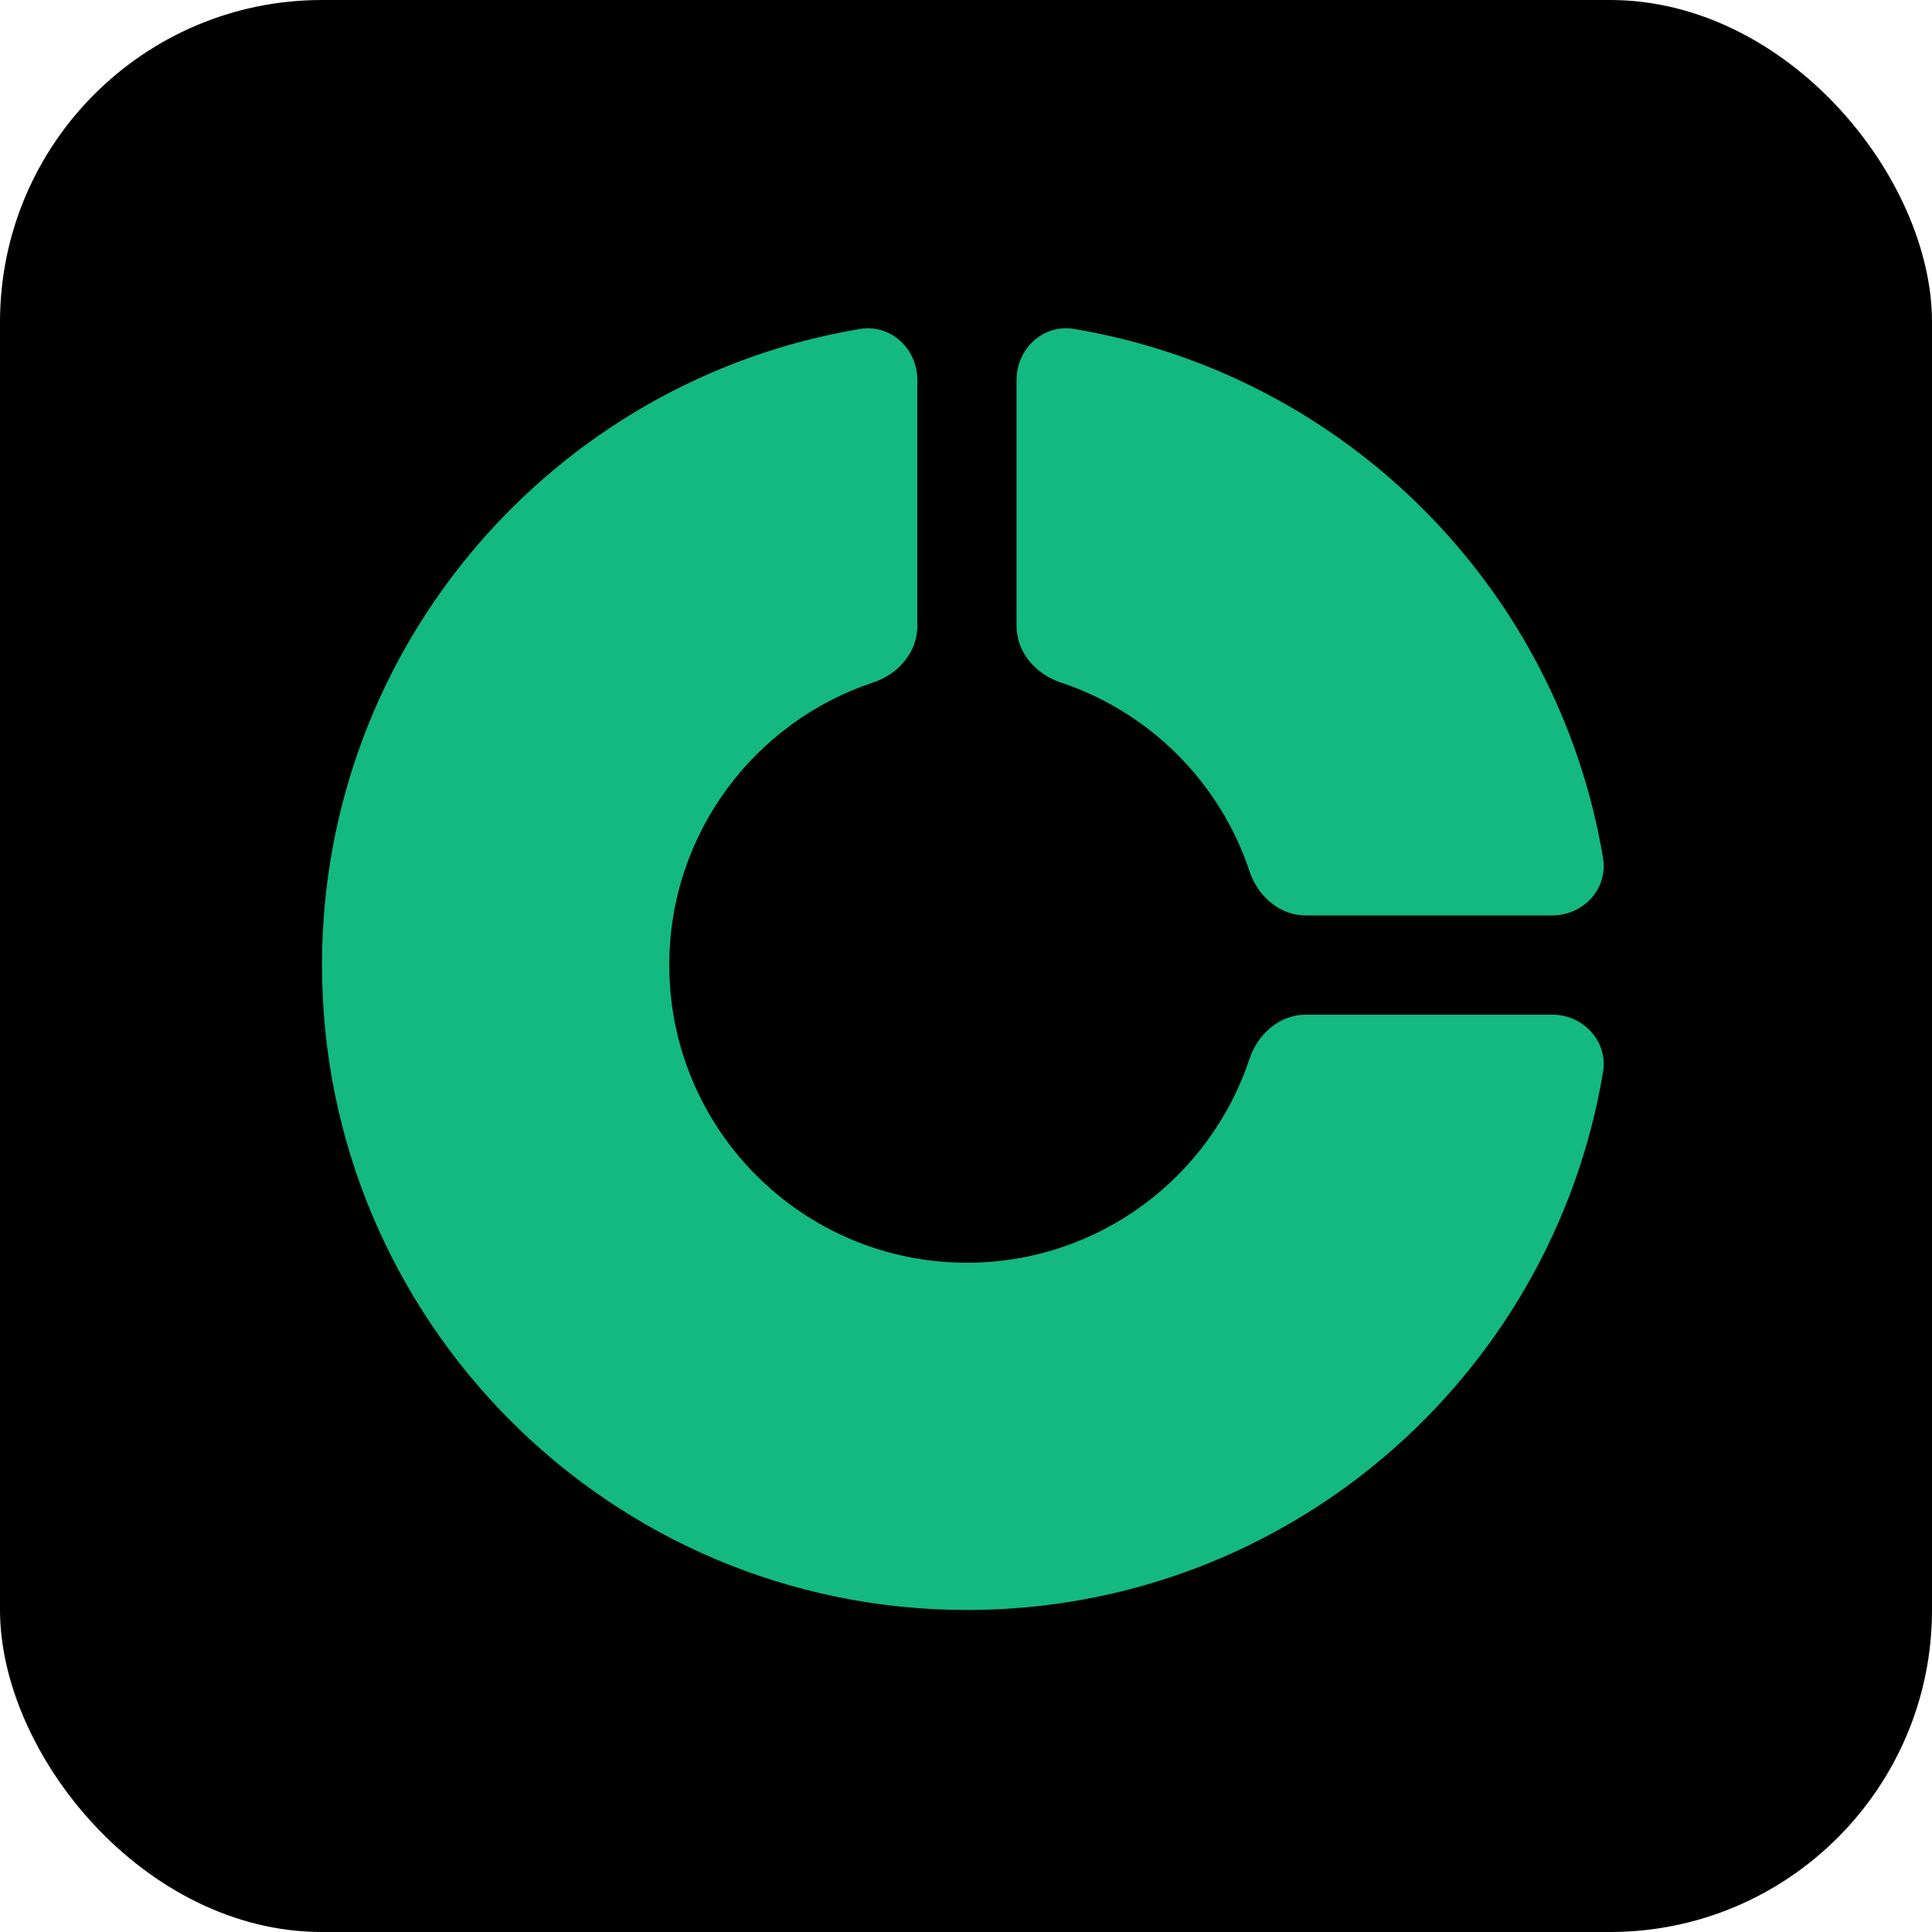
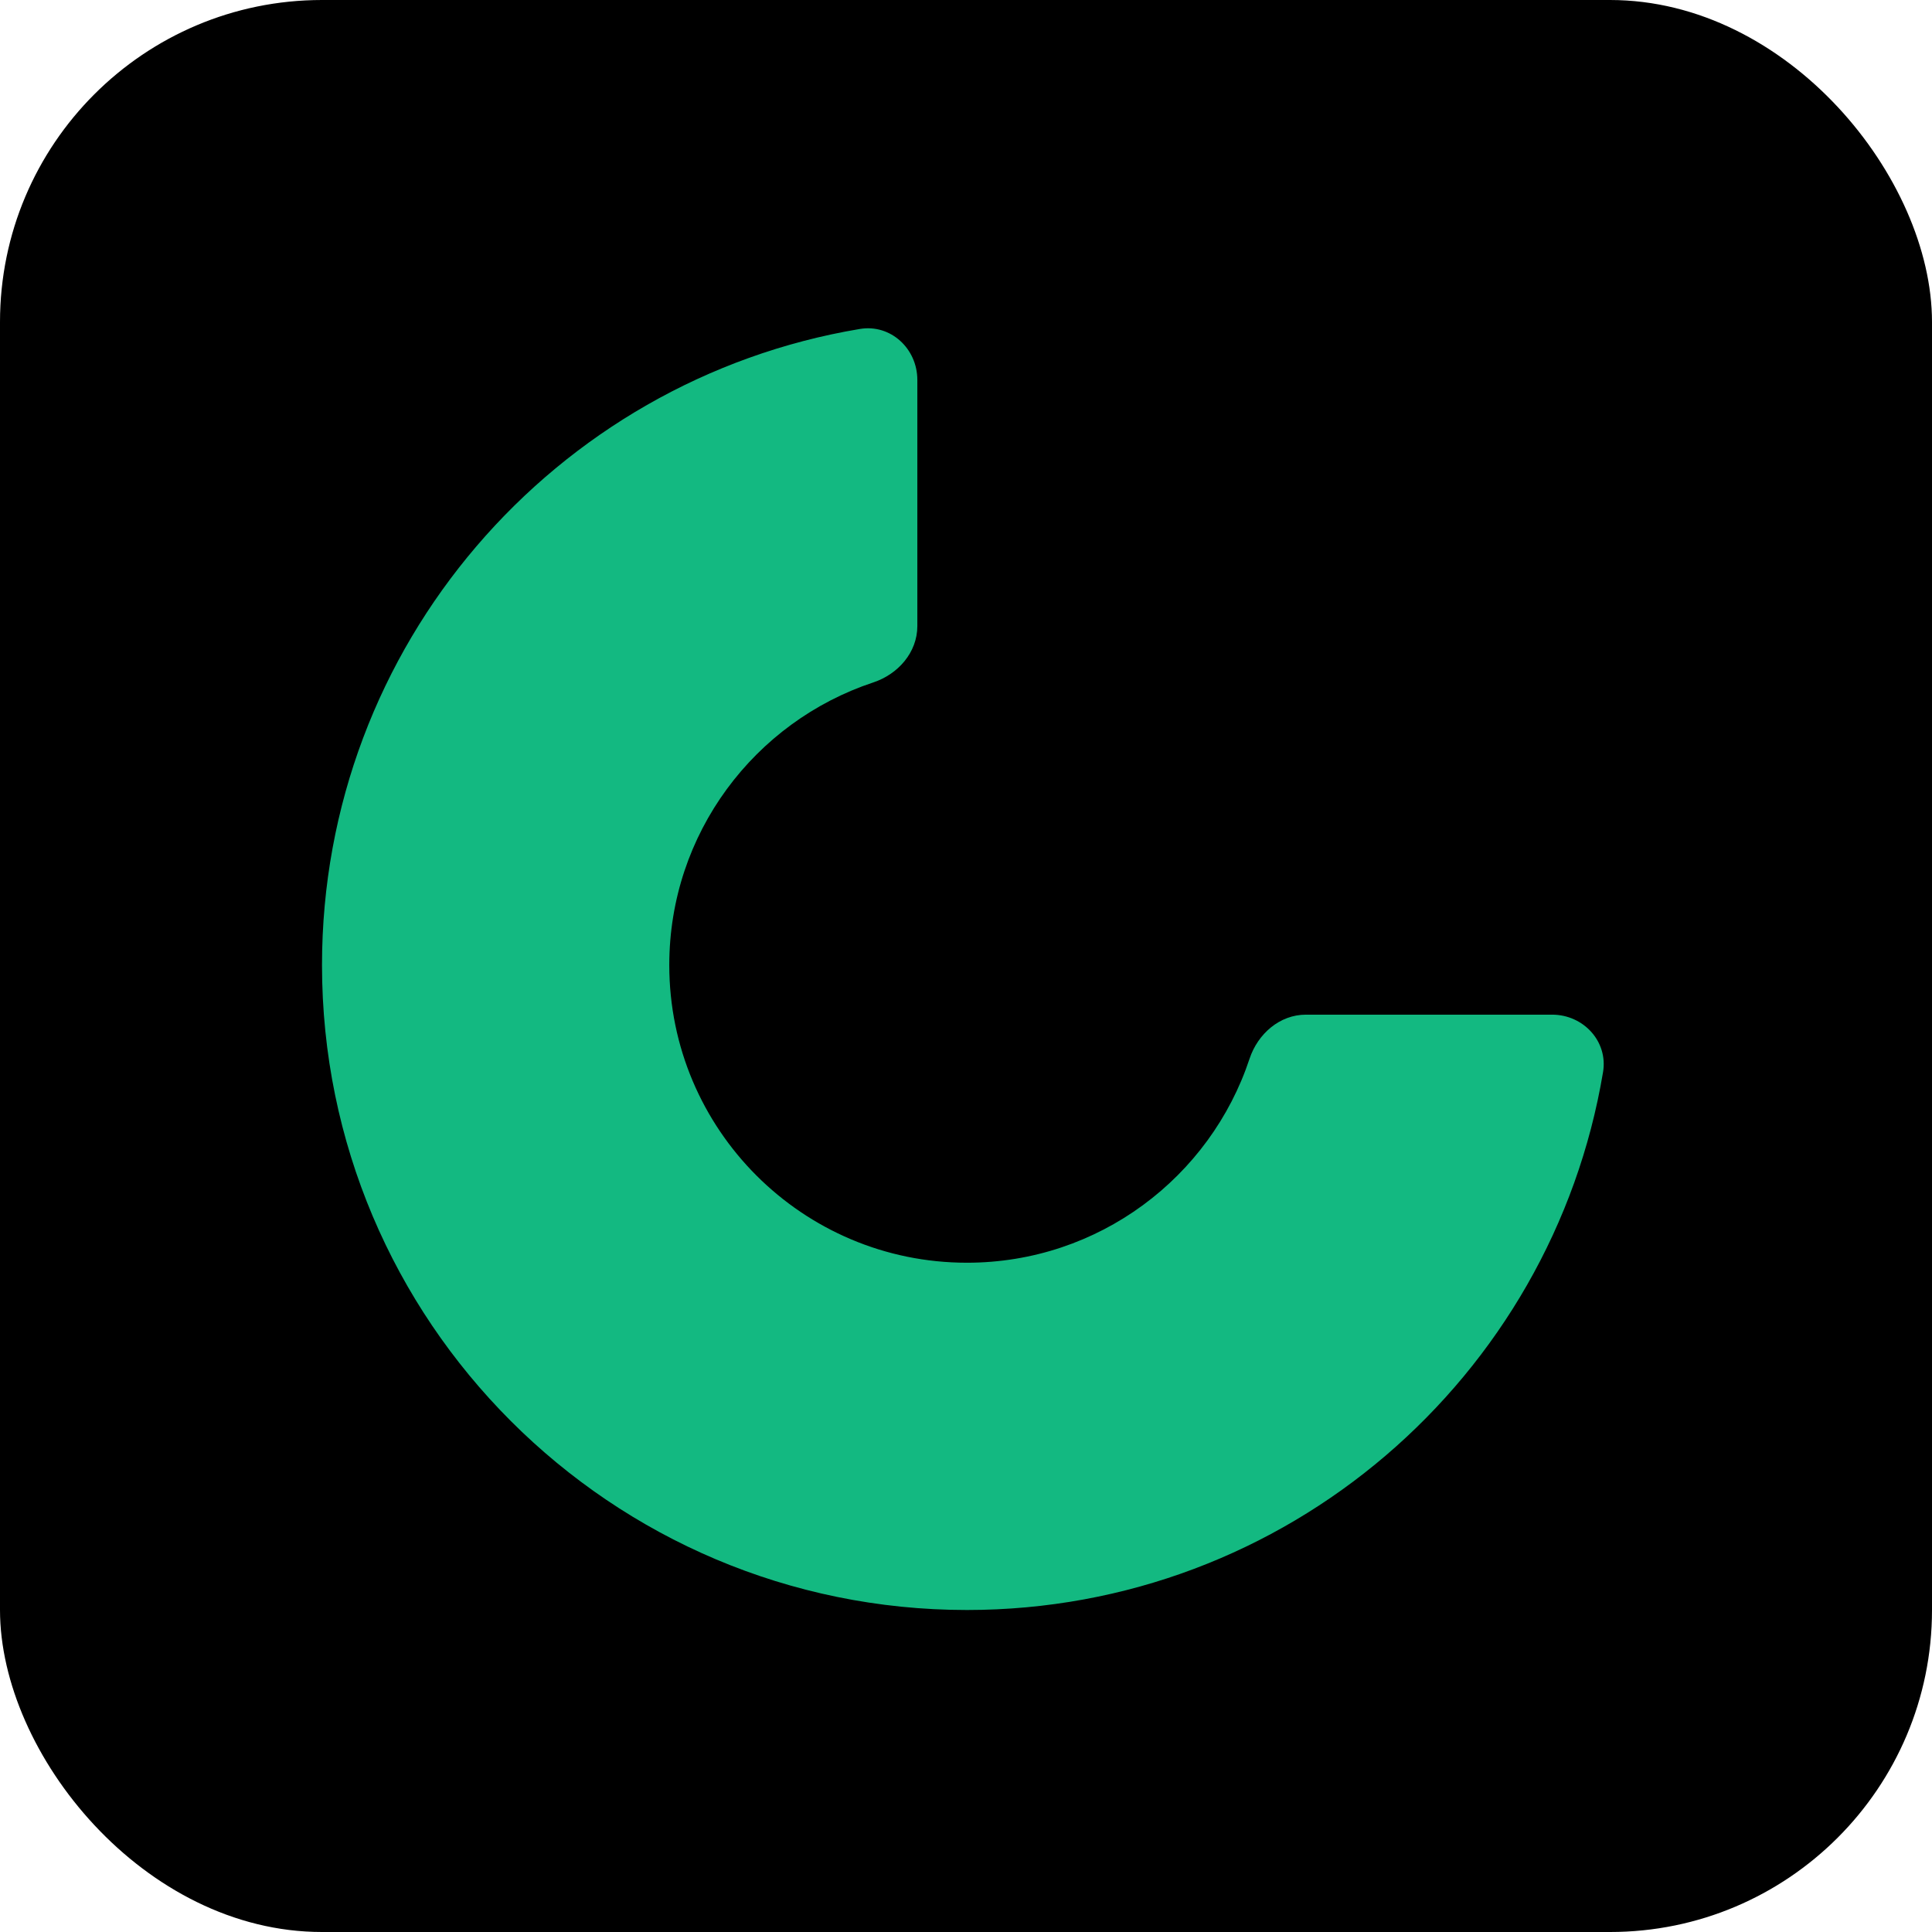
<svg xmlns="http://www.w3.org/2000/svg" width="48" height="48" viewBox="0 0 48 48" fill="none">
  <rect width="48" height="48" rx="8" fill="black" />
  <path d="M22.791 15.555C22.791 16.206 22.315 16.75 21.696 16.955C18.752 17.93 16.628 20.705 16.628 23.977C16.628 28.061 19.939 31.372 24.023 31.372C27.295 31.372 30.07 29.248 31.045 26.303C31.25 25.685 31.794 25.209 32.445 25.209H38.561C39.338 25.209 39.955 25.872 39.827 26.637C38.559 34.221 31.966 40 24.023 40C15.174 40 8 32.826 8 23.977C8 16.034 13.78 9.441 21.363 8.173C22.128 8.045 22.791 8.662 22.791 9.439V15.555Z" fill="#13B981" />
-   <path d="M25.256 15.555C25.256 16.206 25.732 16.75 26.35 16.955C28.563 17.688 30.312 19.437 31.045 21.65C31.25 22.268 31.794 22.744 32.445 22.744H38.561C39.338 22.744 39.955 22.082 39.827 21.316C38.704 14.598 33.402 9.296 26.684 8.173C25.918 8.045 25.256 8.662 25.256 9.439V15.555Z" fill="#13B981" />
</svg>